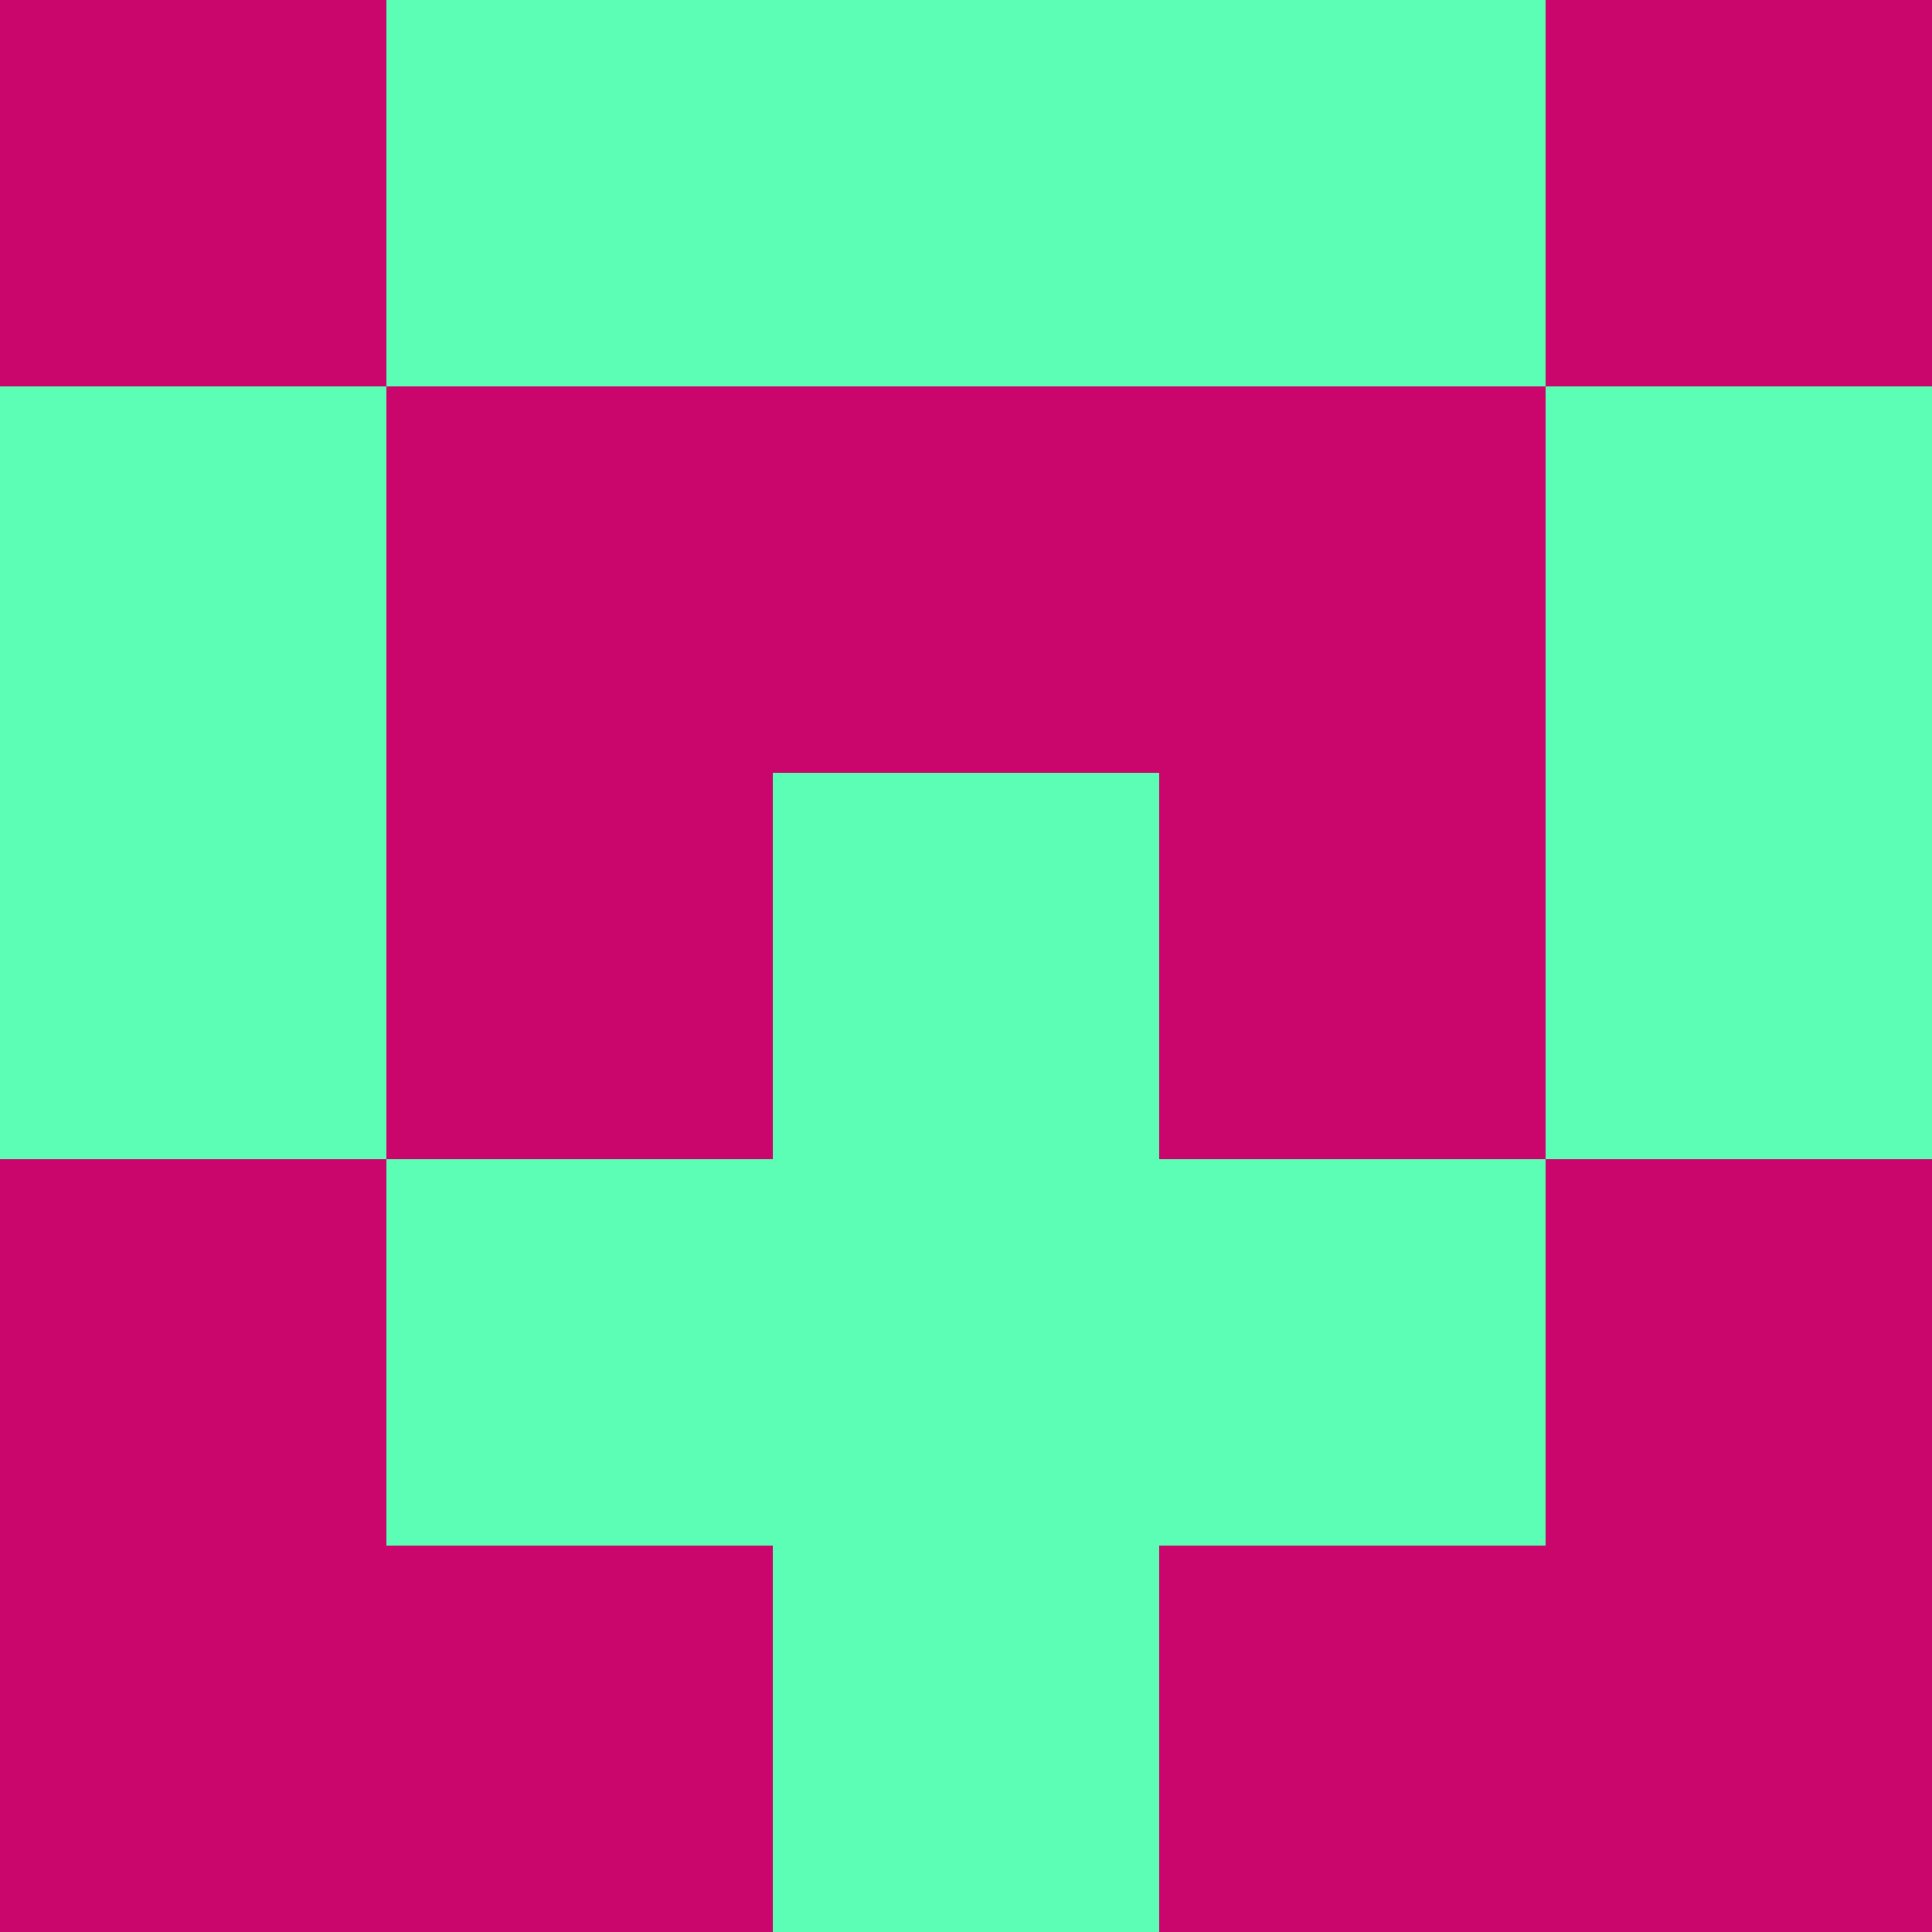
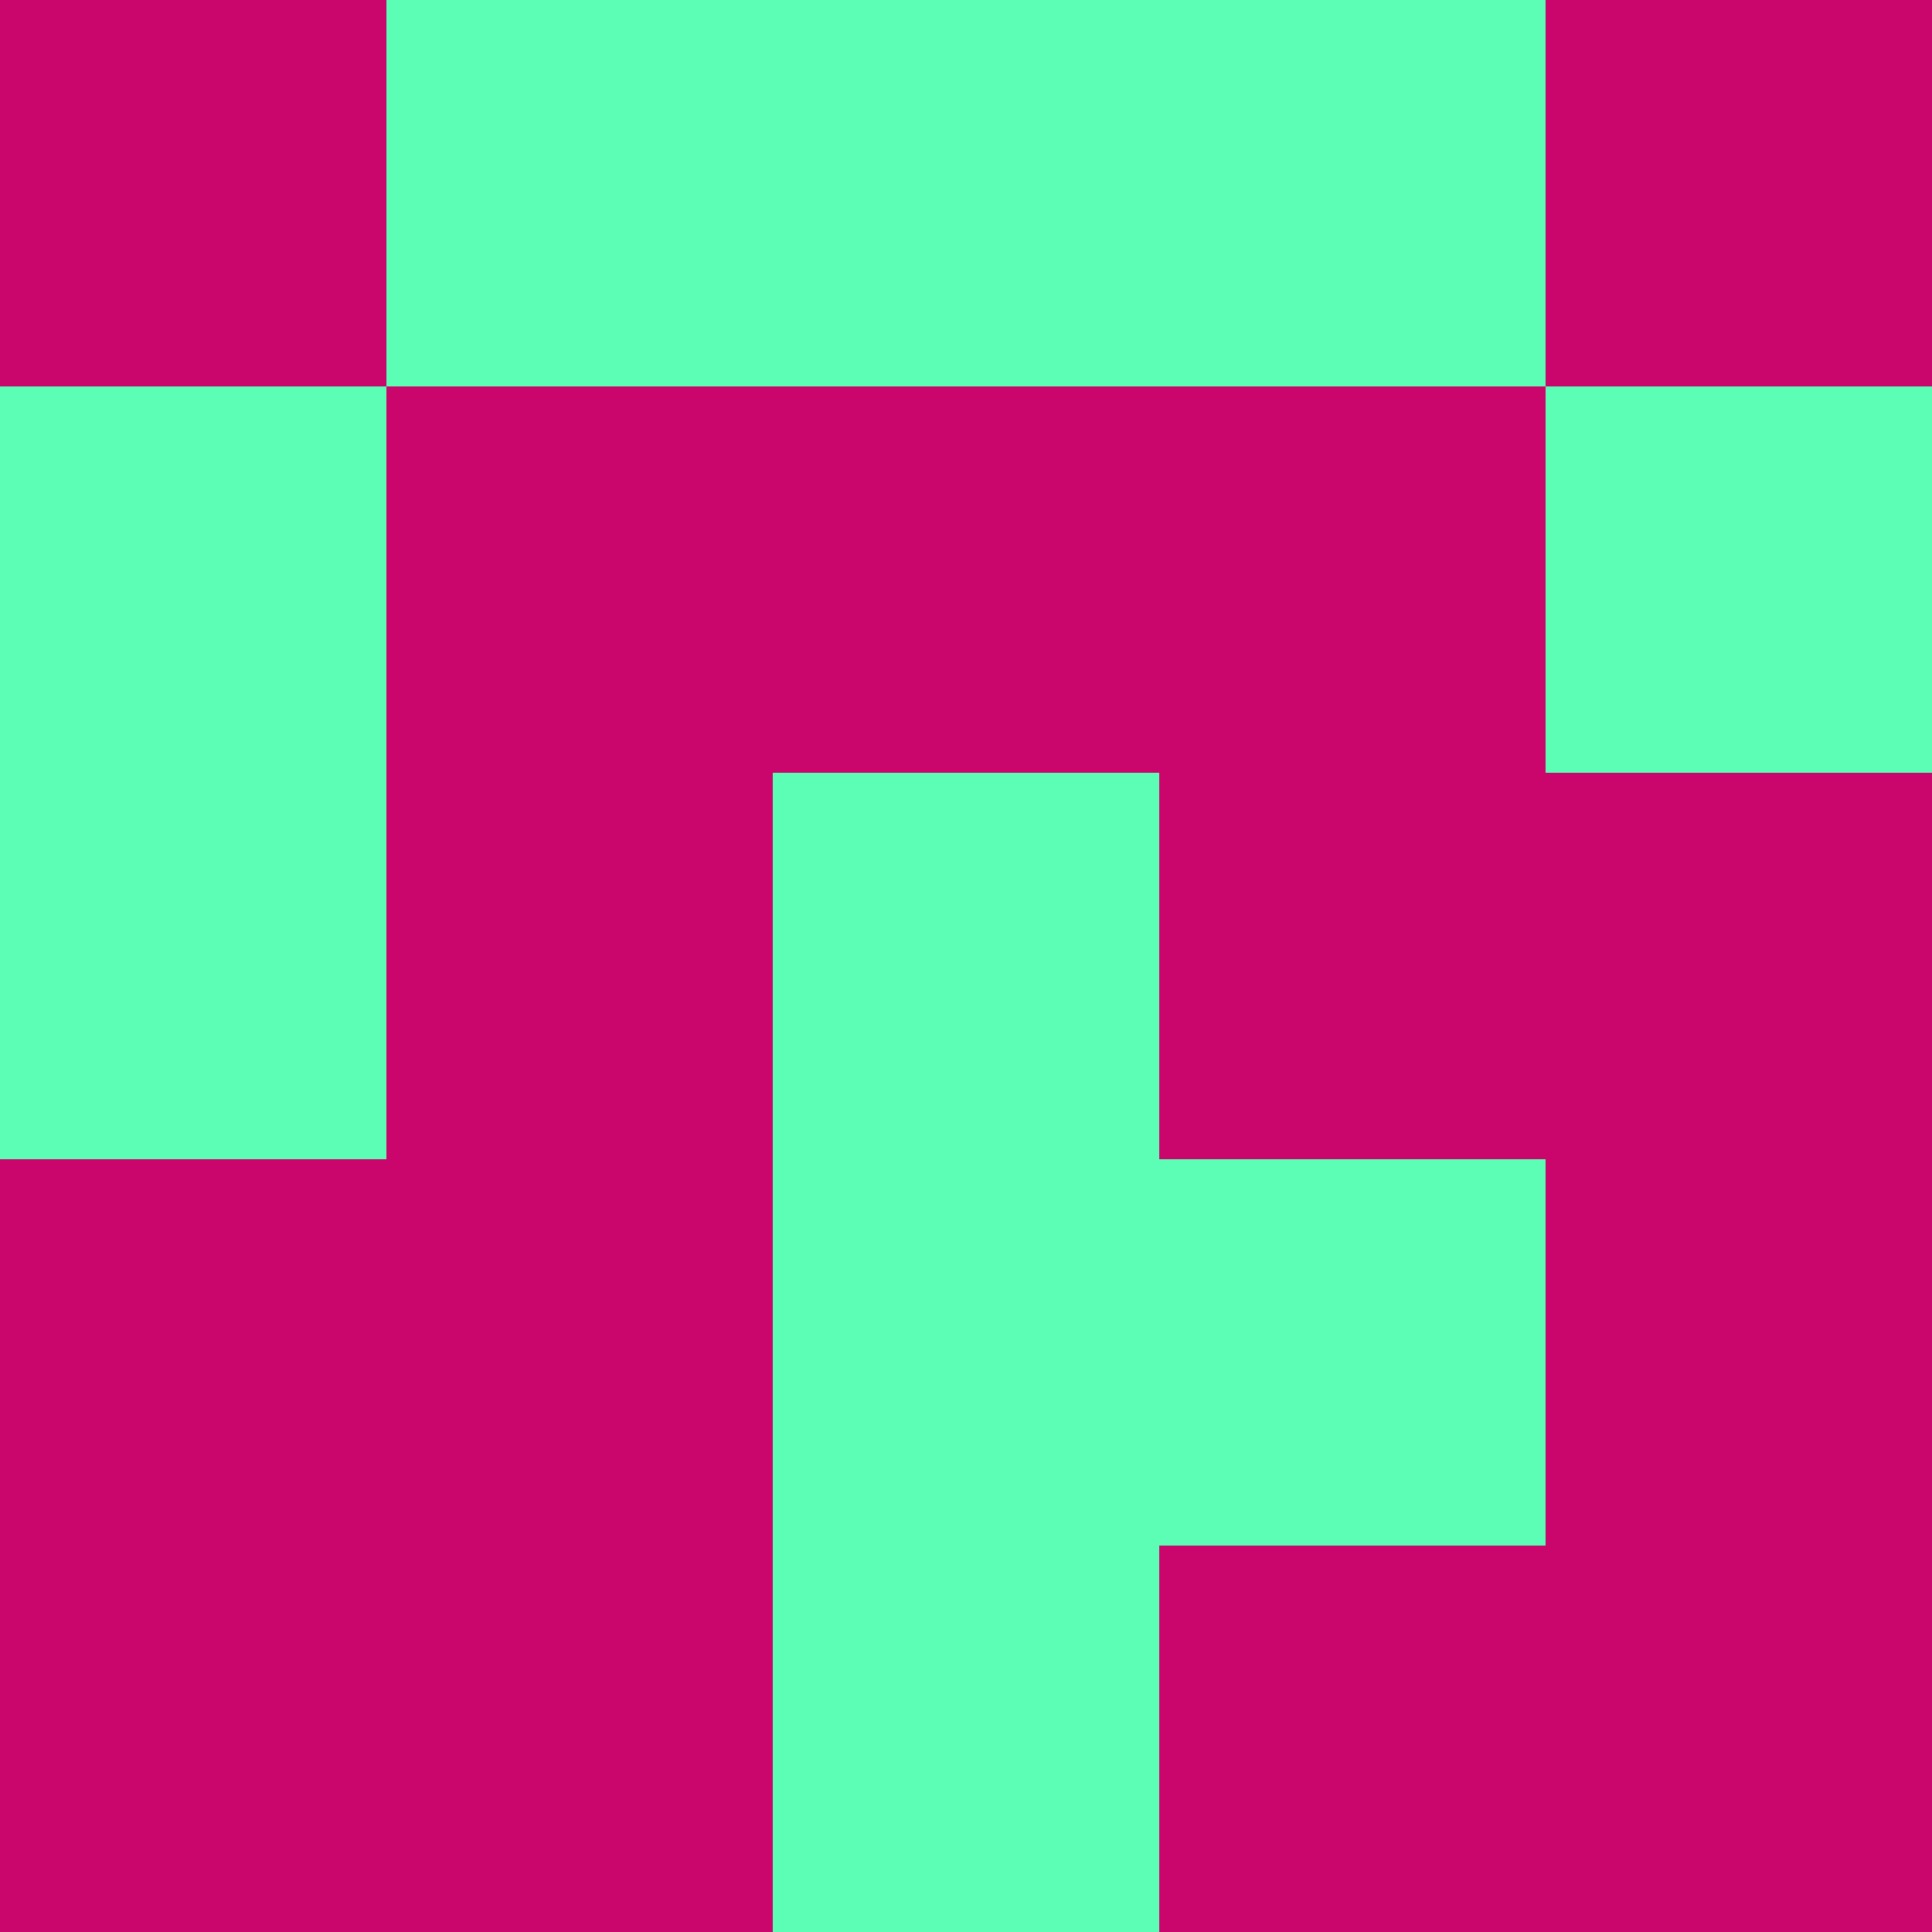
<svg xmlns="http://www.w3.org/2000/svg" viewBox="0 0 5 5" width="24" height="24">
  <rect width="5" height="5" fill="#ca066c" />
  <rect x="1" y="0" width="1" height="1" fill="#5bfeb4" />
  <rect x="3" y="0" width="1" height="1" fill="#5bfeb4" />
  <rect x="2" y="0" width="1" height="1" fill="#5bfeb4" />
  <rect x="0" y="1" width="1" height="1" fill="#5bfeb4" />
  <rect x="4" y="1" width="1" height="1" fill="#5bfeb4" />
  <rect x="0" y="2" width="1" height="1" fill="#5bfeb4" />
-   <rect x="4" y="2" width="1" height="1" fill="#5bfeb4" />
  <rect x="2" y="2" width="1" height="1" fill="#5bfeb4" />
-   <rect x="1" y="3" width="1" height="1" fill="#5bfeb4" />
  <rect x="3" y="3" width="1" height="1" fill="#5bfeb4" />
  <rect x="2" y="3" width="1" height="1" fill="#5bfeb4" />
  <rect x="2" y="4" width="1" height="1" fill="#5bfeb4" />
</svg>